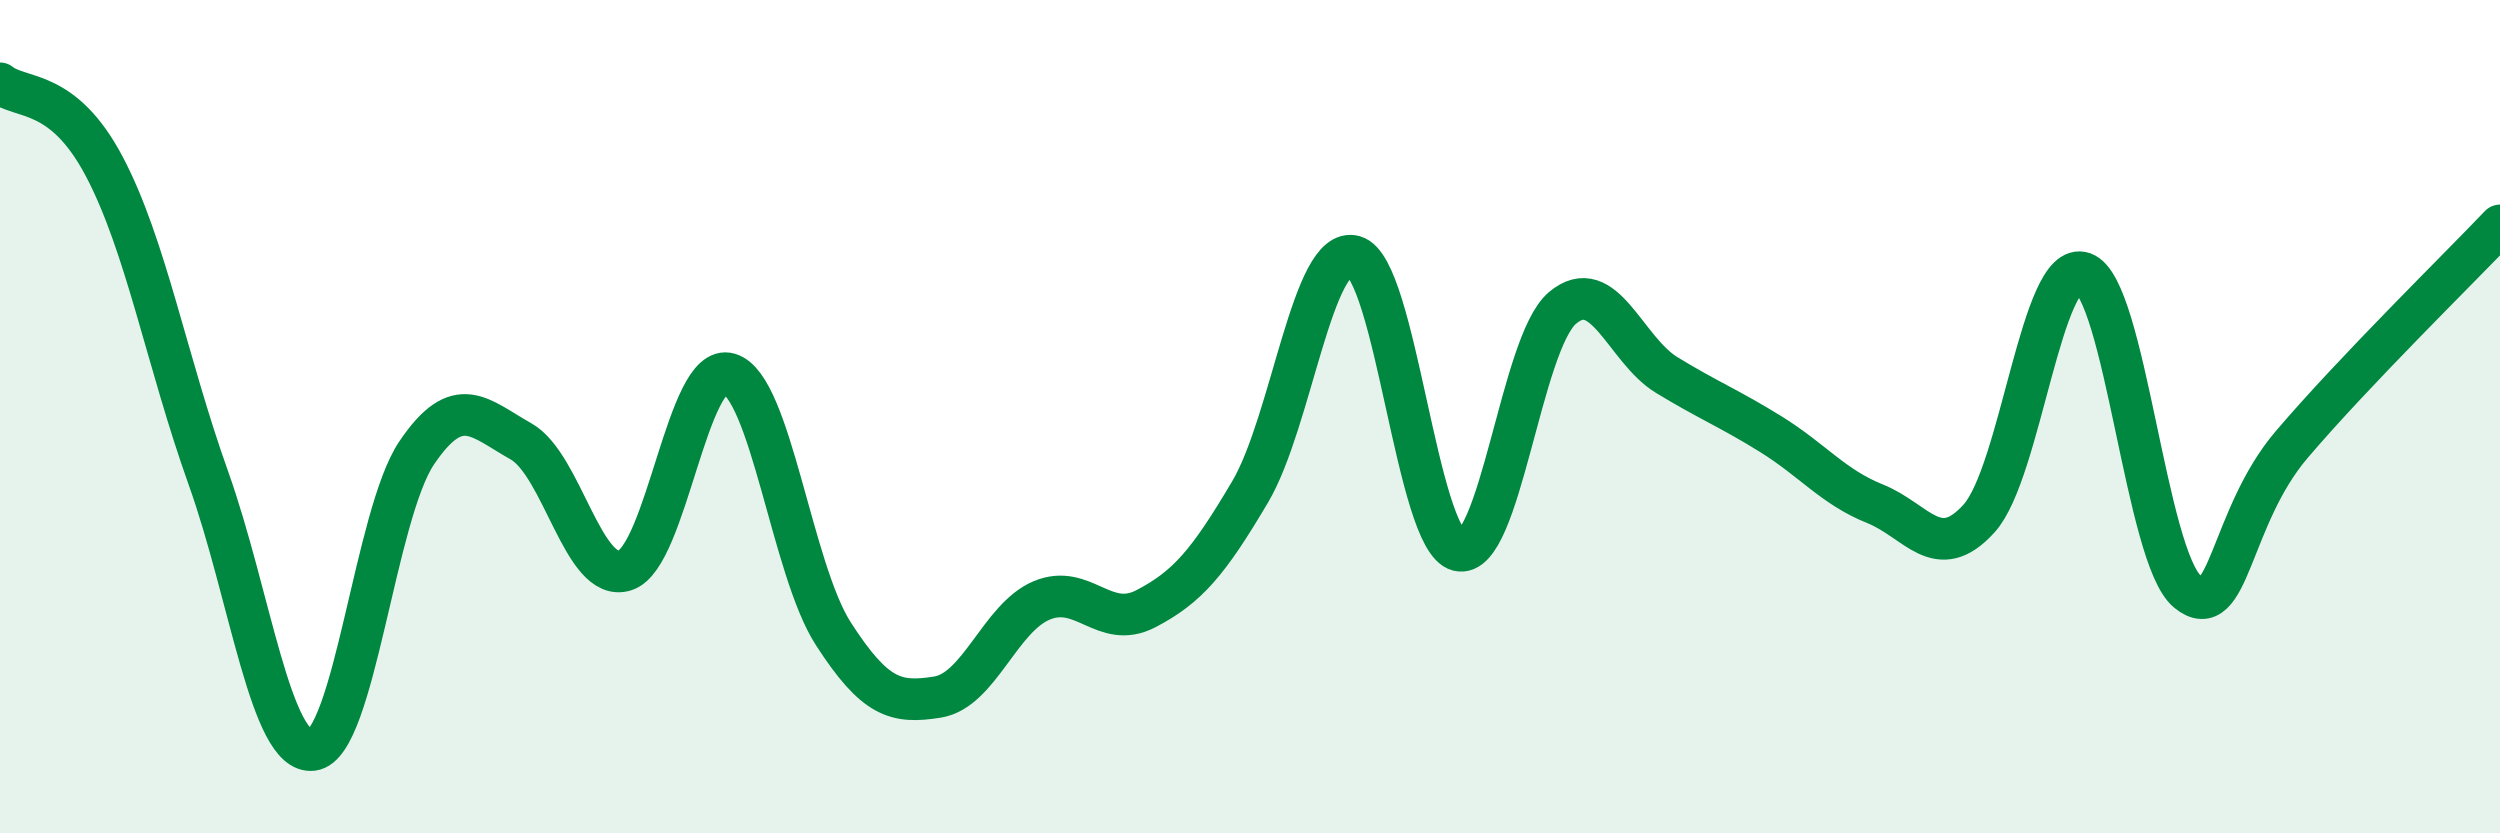
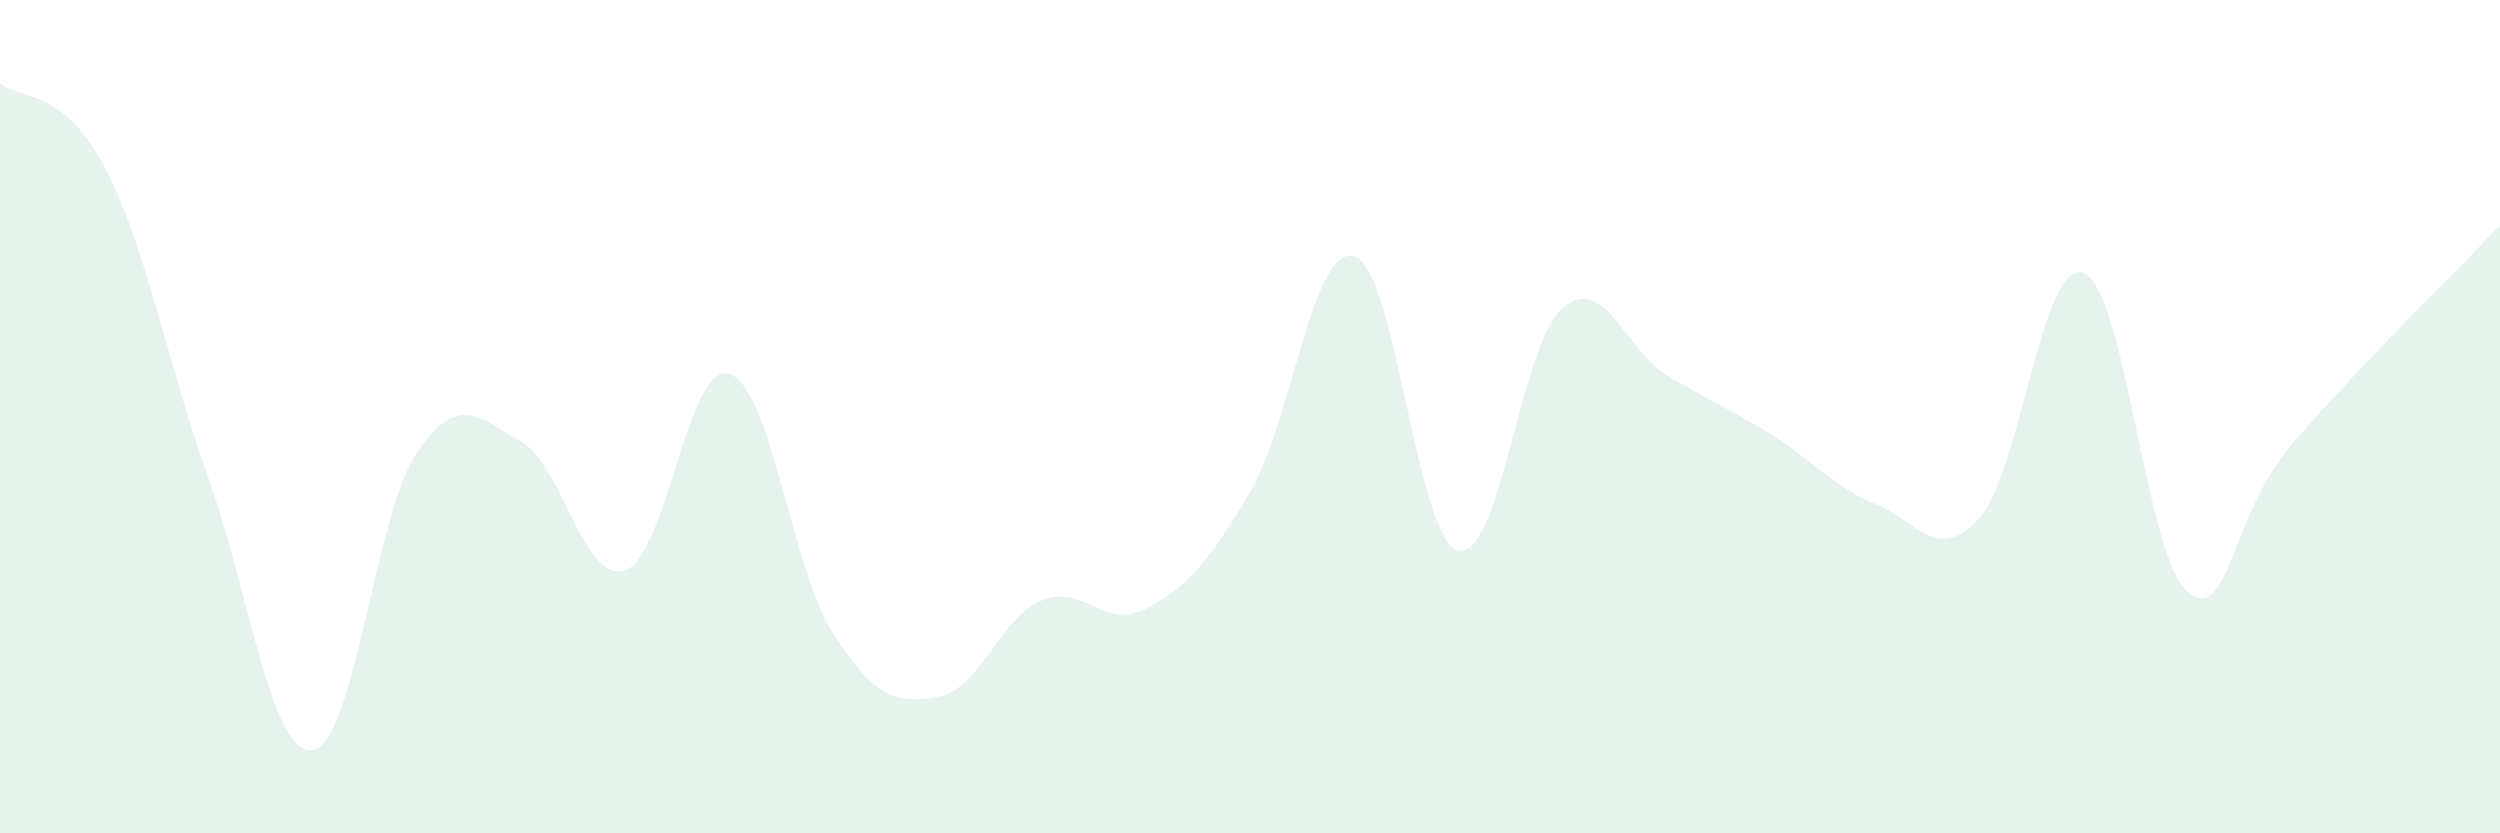
<svg xmlns="http://www.w3.org/2000/svg" width="60" height="20" viewBox="0 0 60 20">
  <path d="M 0,2 C 0.5,2.4 1.5,2.1 2.5,3.99 C 3.5,5.88 4,8.67 5,11.47 C 6,14.27 6.5,18.12 7.5,18 C 8.5,17.88 9,12.35 10,10.87 C 11,9.39 11.5,10.03 12.5,10.59 C 13.5,11.15 14,14.01 15,13.69 C 16,13.37 16.5,8.67 17.5,8.97 C 18.5,9.27 19,13.66 20,15.21 C 21,16.76 21.5,16.89 22.5,16.73 C 23.5,16.57 24,14.83 25,14.41 C 26,13.99 26.5,15.13 27.5,14.61 C 28.5,14.09 29,13.5 30,11.81 C 31,10.12 31.5,5.87 32.5,6.15 C 33.5,6.43 34,12.96 35,13.21 C 36,13.46 36.5,8.23 37.5,7.39 C 38.5,6.55 39,8.39 40,9 C 41,9.61 41.5,9.8 42.5,10.42 C 43.5,11.04 44,11.69 45,12.09 C 46,12.49 46.5,13.55 47.5,12.44 C 48.5,11.33 49,6.2 50,6.55 C 51,6.9 51.5,13.38 52.5,14.2 C 53.5,15.02 53.5,12.43 55,10.67 C 56.5,8.91 59,6.46 60,5.41L60 20L0 20Z" fill="#008740" opacity="0.1" stroke-linecap="round" stroke-linejoin="round" />
-   <path d="M 0,2 C 0.5,2.4 1.5,2.1 2.5,3.99 C 3.5,5.88 4,8.67 5,11.47 C 6,14.27 6.5,18.12 7.5,18 C 8.5,17.88 9,12.35 10,10.87 C 11,9.39 11.5,10.03 12.5,10.59 C 13.5,11.15 14,14.01 15,13.69 C 16,13.37 16.5,8.67 17.5,8.97 C 18.5,9.27 19,13.66 20,15.21 C 21,16.76 21.5,16.89 22.5,16.73 C 23.5,16.57 24,14.83 25,14.41 C 26,13.99 26.5,15.13 27.5,14.61 C 28.5,14.09 29,13.5 30,11.81 C 31,10.12 31.5,5.87 32.5,6.15 C 33.5,6.43 34,12.96 35,13.21 C 36,13.46 36.5,8.23 37.5,7.39 C 38.5,6.55 39,8.39 40,9 C 41,9.61 41.5,9.8 42.5,10.42 C 43.5,11.04 44,11.69 45,12.09 C 46,12.49 46.5,13.55 47.5,12.44 C 48.5,11.33 49,6.2 50,6.55 C 51,6.9 51.5,13.38 52.5,14.2 C 53.5,15.02 53.5,12.43 55,10.67 C 56.5,8.91 59,6.46 60,5.41" stroke="#008740" stroke-width="1" fill="none" stroke-linecap="round" stroke-linejoin="round" />
</svg>